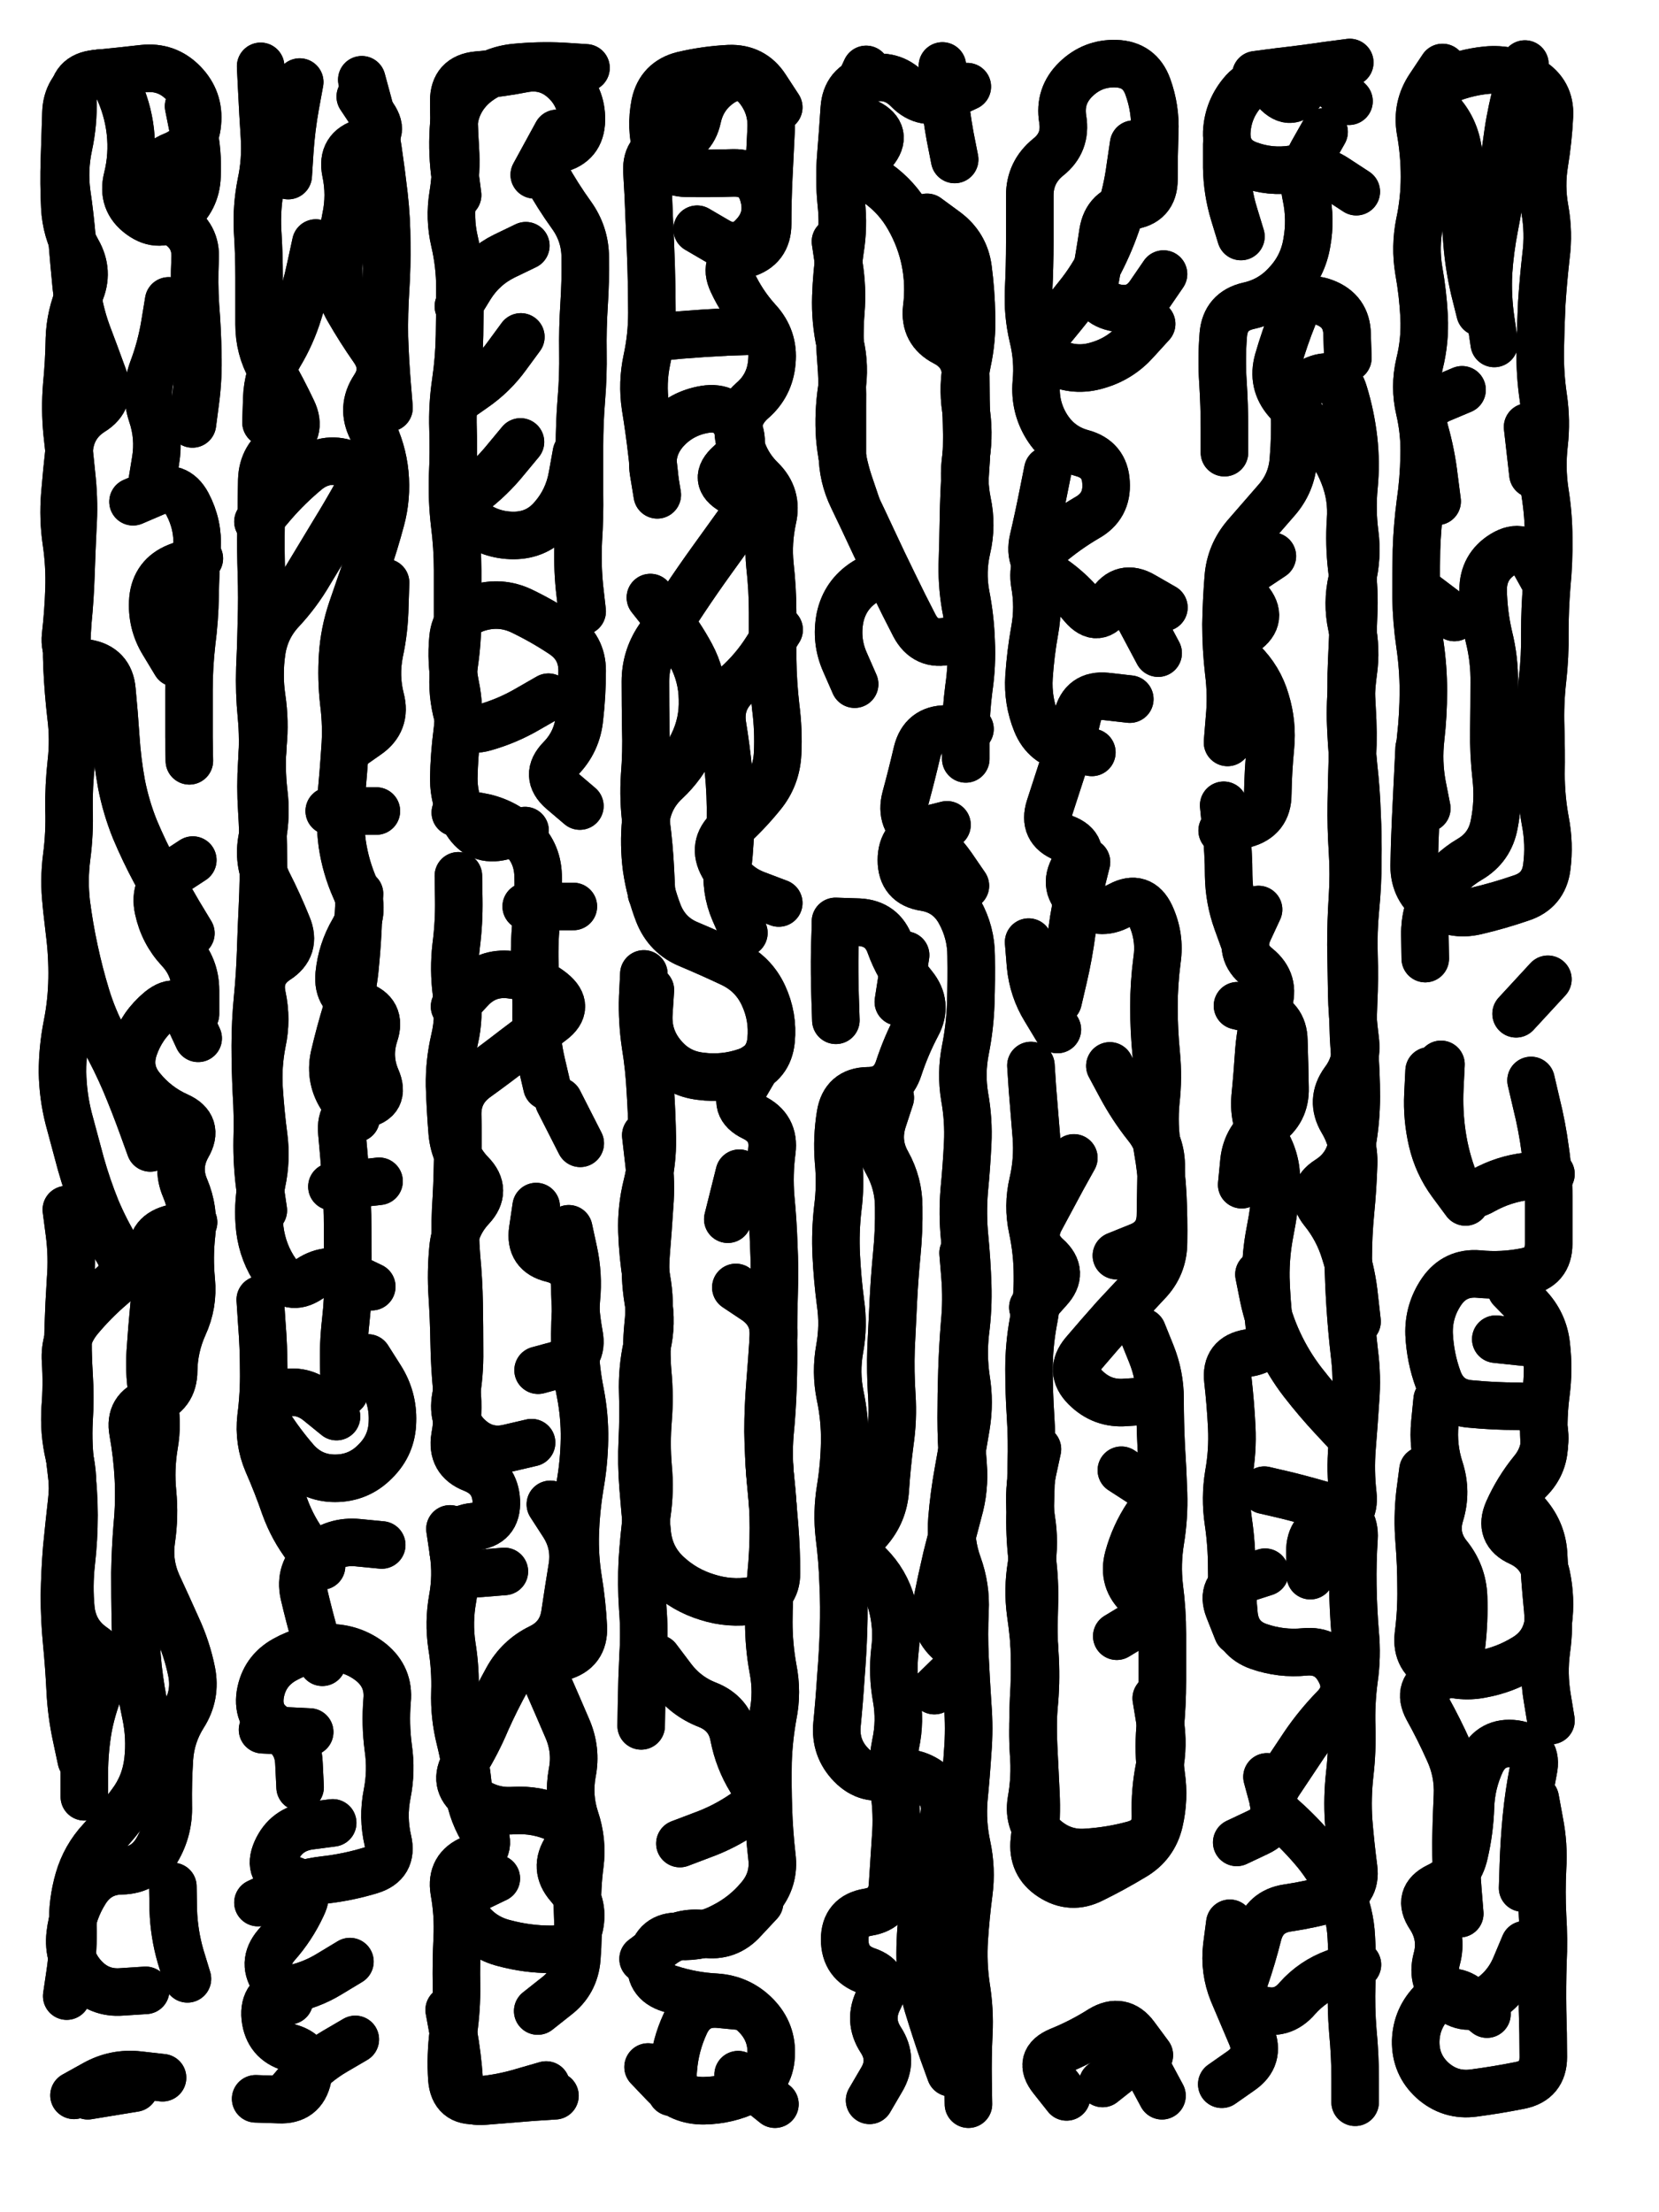
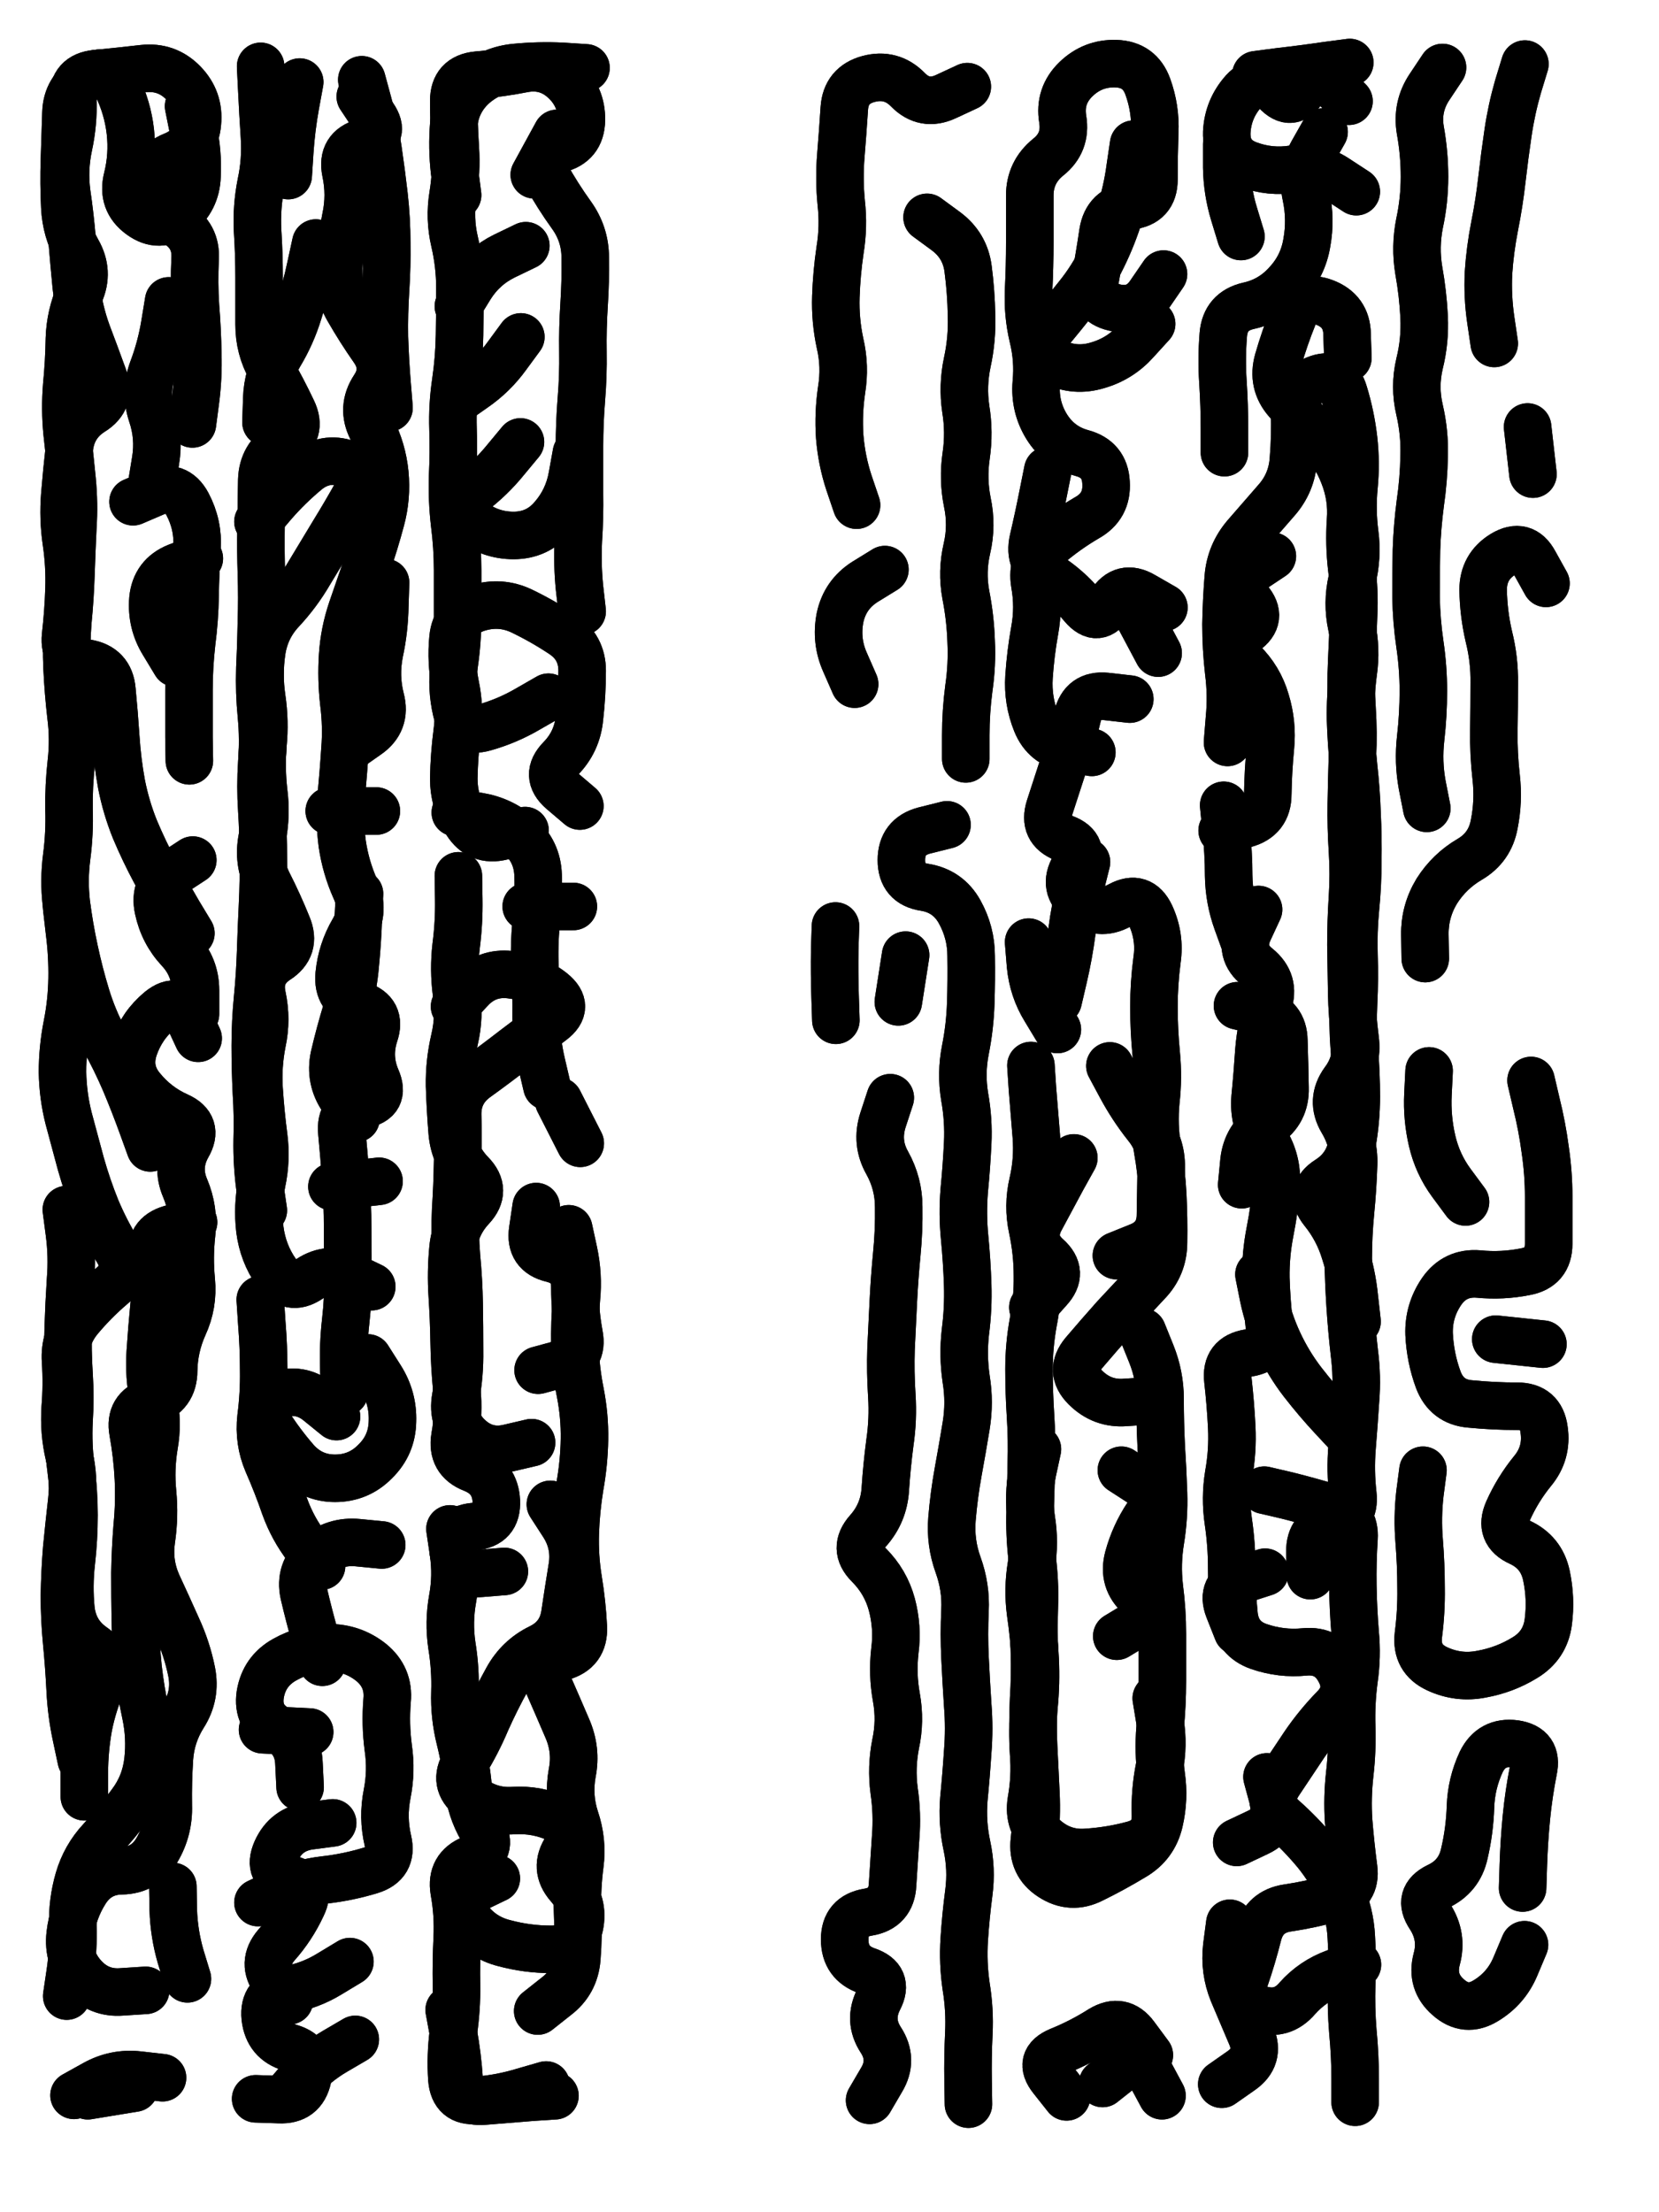
<svg xmlns="http://www.w3.org/2000/svg" viewBox="0 0 4329 5772">
  <title>Infinite Scribble #527</title>
  <defs>
    <filter id="piece_527_3_4_filter" x="-100" y="-100" width="4529" height="5972" filterUnits="userSpaceOnUse">
      <feTurbulence result="lineShape_distorted_turbulence" type="turbulence" baseFrequency="40322e-6" numOctaves="3" />
      <feGaussianBlur in="lineShape_distorted_turbulence" result="lineShape_distorted_turbulence_smoothed" stdDeviation="22320e-3" />
      <feDisplacementMap in="SourceGraphic" in2="lineShape_distorted_turbulence_smoothed" result="lineShape_distorted_results_shifted" scale="19840e-2" xChannelSelector="R" yChannelSelector="G" />
      <feOffset in="lineShape_distorted_results_shifted" result="lineShape_distorted" dx="-4960e-2" dy="-4960e-2" />
      <feGaussianBlur in="lineShape_distorted" result="lineShape_1" stdDeviation="6200e-3" />
      <feColorMatrix in="lineShape_1" result="lineShape" type="matrix" values="1 0 0 0 0  0 1 0 0 0  0 0 1 0 0  0 0 0 7440e-3 -3720e-3" />
      <feGaussianBlur in="lineShape" result="shrank_blurred" stdDeviation="10000e-3" />
      <feColorMatrix in="shrank_blurred" result="shrank" type="matrix" values="1 0 0 0 0 0 1 0 0 0 0 0 1 0 0 0 0 0 7306e-3 -4019e-3" />
      <feColorMatrix in="lineShape" result="border_filled" type="matrix" values="0.6 0 0 0 -0.3  0 0.6 0 0 -0.3  0 0 0.6 0 -0.3  0 0 0 1 0" />
      <feComposite in="border_filled" in2="shrank" result="border" operator="out" />
      <feMorphology in="lineShape" result="linestyle0_erode" operator="erode" radius="0" />
      <feColorMatrix in="linestyle0_erode" result="linestyle0" type="matrix" values="0.8 0 0 0 -0.1  0 0.8 0 0 -0.1  0 0 0.8 0 -0.1  0 0 0 1 0" />
      <feMorphology in="lineShape" result="linestylea_erode" operator="erode" radius="12400e-3" />
      <feColorMatrix in="linestylea_erode" result="linestylea" type="matrix" values="0.95 0 0 0 0  0 0.95 0 0 0  0 0 0.95 0 0  0 0 0 1 0" />
      <feMorphology in="lineShape" result="linestyleb_erode" operator="erode" radius="24800e-3" />
      <feColorMatrix in="linestyleb_erode" result="linestyleb" type="matrix" values="1.1 0 0 0 0.05  0 1.1 0 0 0.05  0 0 1.1 0 0.05  0 0 0 1 0" />
      <feMorphology in="lineShape" result="linestylec_erode" operator="erode" radius="37200e-3" />
      <feColorMatrix in="linestylec_erode" result="linestylec" type="matrix" values="1.2 0 0 0 0.08  0 1.2 0 0 0.08  0 0 1.2 0 0.08  0 0 0 1 0" />
      <feMorphology in="lineShape" result="linestyled_erode" operator="erode" radius="49600e-3" />
      <feColorMatrix in="linestyled_erode" result="linestyled" type="matrix" values="1.3 0 0 0 0.12  0 1.3 0 0 0.12  0 0 1.3 0 0.12  0 0 0 1 0" />
      <feMerge result="combined_linestyle">
        <feMergeNode in="lineShape" />
        <feMergeNode in="linestyle0" />
        <feMergeNode in="linestylea" />
        <feMergeNode in="linestyleb" />
        <feMergeNode in="linestylec" />
        <feMergeNode in="linestyled" />
      </feMerge>
      <feGaussianBlur in="combined_linestyle" result="shapes_linestyle_blurred" stdDeviation="12400e-3" />
      <feMerge result="shapes_linestyle">
        <feMergeNode in="linestyle0" />
        <feMergeNode in="shapes_linestyle_blurred" />
      </feMerge>
      <feComposite in="shapes_linestyle" in2="shrank" result="shapes_linestyle_cropped" operator="in" />
      <feComposite in="border" in2="shapes_linestyle_cropped" result="shapes" operator="over" />
      <feTurbulence result="shapes_finished_turbulence" type="turbulence" baseFrequency="201612e-6" numOctaves="3" />
      <feGaussianBlur in="shapes_finished_turbulence" result="shapes_finished_turbulence_smoothed" stdDeviation="0" />
      <feDisplacementMap in="shapes" in2="shapes_finished_turbulence_smoothed" result="shapes_finished_results_shifted" scale="3720e-2" xChannelSelector="R" yChannelSelector="G" />
      <feOffset in="shapes_finished_results_shifted" result="shapes_finished" dx="-930e-2" dy="-930e-2" />
    </filter>
    <filter id="piece_527_3_4_shadow" x="-100" y="-100" width="4529" height="5972" filterUnits="userSpaceOnUse">
      <feColorMatrix in="SourceGraphic" result="result_blackened" type="matrix" values="0 0 0 0 0  0 0 0 0 0  0 0 0 0 0  0 0 0 0.8 0" />
      <feGaussianBlur in="result_blackened" result="result_blurred" stdDeviation="37200e-3" />
      <feComposite in="SourceGraphic" in2="result_blurred" result="result" operator="over" />
    </filter>
    <filter id="piece_527_3_4_overall" x="-100" y="-100" width="4529" height="5972" filterUnits="userSpaceOnUse">
      <feTurbulence result="background_texture_bumps" type="fractalNoise" baseFrequency="61e-3" numOctaves="3" />
      <feDiffuseLighting in="background_texture_bumps" result="background_texture" surfaceScale="1" diffuseConstant="2" lighting-color="#aaa">
        <feDistantLight azimuth="225" elevation="20" />
      </feDiffuseLighting>
      <feColorMatrix in="background_texture" result="background_texturelightened" type="matrix" values="0.6 0 0 0 0.8  0 0.6 0 0 0.8  0 0 0.6 0 0.8  0 0 0 1 0" />
      <feColorMatrix in="SourceGraphic" result="background_darkened" type="matrix" values="2 0 0 0 -1  0 2 0 0 -1  0 0 2 0 -1  0 0 0 1 0" />
      <feMorphology in="background_darkened" result="background_glow_1_thicken" operator="dilate" radius="129600e-3" />
      <feColorMatrix in="background_glow_1_thicken" result="background_glow_1_thicken_colored" type="matrix" values="1.5 0 0 0 -0.2  0 1.5 0 0 -0.2  0 0 1.5 0 -0.2  0 0 0 0.4 0" />
      <feGaussianBlur in="background_glow_1_thicken_colored" result="background_glow_1" stdDeviation="243000e-3" />
      <feMorphology in="background_darkened" result="background_glow_2_thicken" operator="dilate" radius="24300e-3" />
      <feColorMatrix in="background_glow_2_thicken" result="background_glow_2_thicken_colored" type="matrix" values="0 0 0 0 0  0 0 0 0 0  0 0 0 0 0  0 0 0 0.5 0" />
      <feGaussianBlur in="background_glow_2_thicken_colored" result="background_glow_2" stdDeviation="48600e-3" />
      <feComposite in="background_glow_1" in2="background_glow_2" result="background_glow" operator="out" />
      <feBlend in="background_glow" in2="background_texturelightened" result="background" mode="darken" />
    </filter>
    <clipPath id="piece_527_3_4_clip">
      <rect x="0" y="0" width="4329" height="5772" />
    </clipPath>
    <g id="layer_2" filter="url(#piece_527_3_4_filter)" stroke-width="124" stroke-linecap="round" fill="none">
      <path d="M 557 2494 Q 557 2494 525 2441 Q 494 2388 464 2334 Q 435 2280 411 2223 Q 388 2166 376 2105 Q 365 2045 361 1983 Q 357 1922 351 1860 Q 346 1799 285 1789 Q 224 1780 230 1718 Q 237 1657 239 1595 Q 241 1534 232 1473 Q 223 1412 228 1350 Q 233 1289 240 1227 Q 247 1166 299 1133 Q 351 1101 329 1043 Q 308 985 286 927 Q 265 869 258 807 Q 252 746 247 684 Q 242 623 233 562 Q 225 501 238 440 Q 251 380 249 318 Q 248 257 309 251 Q 371 245 432 238 Q 494 231 537 275 Q 580 319 574 380 Q 569 442 511 465 Q 454 488 460 549 Q 466 611 519 642 Q 572 674 568 735 Q 565 797 569 858 Q 574 920 575 981 Q 577 1043 569 1104 L 561 1165 M 271 4651 Q 271 4651 258 4590 Q 245 4530 242 4468 Q 239 4407 233 4345 Q 227 4284 227 4222 Q 228 4161 233 4099 Q 239 4038 246 3976 Q 253 3915 239 3855 Q 225 3795 229 3733 Q 234 3672 230 3610 Q 226 3549 265 3501 Q 304 3454 351 3414 Q 398 3375 366 3322 Q 334 3270 310 3213 Q 287 3156 270 3096 Q 254 3037 238 2977 Q 223 2918 222 2856 Q 222 2795 234 2734 Q 246 2674 247 2612 Q 248 2551 240 2489 L 233 2428 M 233 5267 Q 233 5267 242 5206 Q 251 5145 249 5083 Q 247 5022 264 4963 Q 281 4904 323 4859 Q 365 4814 401 4764 Q 438 4715 445 4653 Q 452 4592 439 4531 Q 426 4471 419 4409 Q 413 4348 412 4286 Q 411 4225 411 4163 Q 412 4102 417 4040 Q 423 3979 420 3917 Q 417 3856 406 3795 Q 395 3735 453 3716 Q 512 3697 512 3635 Q 513 3574 538 3518 Q 564 3462 558 3400 Q 552 3339 559 3277 Q 566 3216 542 3159 Q 518 3103 548 3049 Q 579 2996 523 2971 Q 467 2946 428 2898 Q 389 2851 409 2792 Q 429 2734 476 2695 Q 524 2656 550 2712 L 576 2768 M 548 5222 Q 548 5222 530 5163 Q 513 5104 511 5042 L 510 4981 M 410 5507 L 288 5527 M 406 1368 Q 406 1368 462 1344 Q 519 1320 548 1374 Q 577 1429 573 1490 Q 569 1552 568 1613 Q 567 1675 559 1736 Q 552 1798 552 1859 Q 552 1921 552 1982 L 553 2044" stroke="hsl(97,100%,52%)" />
      <path d="M 1029 3416 Q 1029 3416 973 3389 Q 918 3362 866 3396 Q 815 3430 780 3379 Q 745 3329 737 3267 Q 730 3206 742 3145 Q 755 3085 747 3024 Q 739 2963 735 2901 Q 731 2840 743 2779 Q 756 2719 743 2658 Q 730 2598 781 2564 Q 833 2531 809 2474 Q 786 2417 758 2362 Q 731 2307 743 2246 Q 755 2186 747 2125 Q 740 2064 745 2002 Q 751 1941 742 1880 Q 733 1819 742 1758 Q 751 1697 793 1652 Q 835 1607 866 1554 Q 898 1501 930 1448 Q 962 1396 992 1342 Q 1023 1289 965 1269 Q 907 1249 859 1288 Q 812 1327 772 1373 L 732 1420 M 937 3755 Q 937 3755 889 3716 Q 841 3678 783 3699 Q 725 3720 758 3772 Q 791 3824 831 3870 Q 872 3916 933 3916 Q 995 3916 1038 3872 Q 1082 3829 1083 3767 Q 1085 3706 1052 3654 L 1019 3602 M 883 693 Q 883 693 870 753 Q 857 814 838 873 Q 820 932 788 985 Q 757 1038 755 1099 L 753 1161 M 986 5380 Q 986 5380 933 5411 Q 880 5442 840 5488 L 800 5535 M 867 4578 L 744 4572 M 1041 2175 L 918 2175 M 988 2977 Q 988 2977 953 2926 Q 918 2875 931 2815 Q 945 2755 963 2696 Q 981 2637 986 2575 Q 992 2514 994 2452 L 997 2391 M 925 3155 L 1048 3141 M 927 4815 Q 927 4815 866 4823 Q 805 4832 780 4888 Q 755 4945 814 4961 Q 874 4977 847 5032 Q 821 5088 780 5134 Q 740 5181 777 5230 L 814 5279 M 1065 1579 Q 1065 1579 1063 1640 Q 1062 1702 1049 1762 Q 1037 1823 1052 1882 Q 1068 1942 1017 1977 L 967 2012 M 1003 267 Q 1003 267 1019 326 Q 1036 386 1045 447 Q 1054 508 1061 569 Q 1068 631 1068 692 Q 1069 754 1065 815 Q 1061 877 1062 938 Q 1064 1000 1069 1061 L 1074 1123 M 841 273 Q 841 273 830 333 Q 819 394 815 455 L 811 517 M 900 4396 Q 900 4396 883 4337 Q 866 4278 852 4218 Q 839 4158 885 4118 Q 932 4078 993 4084 L 1055 4090" stroke="hsl(174,100%,46%)" />
      <path d="M 1446 3823 Q 1446 3823 1386 3837 Q 1326 3851 1281 3808 Q 1237 3766 1248 3705 Q 1259 3645 1258 3583 Q 1258 3522 1257 3460 Q 1256 3399 1250 3337 Q 1245 3276 1248 3214 Q 1252 3153 1253 3091 Q 1255 3030 1253 2968 Q 1252 2907 1302 2871 Q 1352 2835 1401 2797 Q 1450 2760 1499 2723 Q 1548 2686 1500 2647 Q 1452 2609 1390 2602 Q 1329 2595 1287 2640 L 1245 2685 M 1417 1212 Q 1417 1212 1378 1259 Q 1339 1307 1290 1344 Q 1241 1381 1289 1418 Q 1338 1456 1399 1456 Q 1461 1456 1501 1409 Q 1541 1363 1552 1302 L 1563 1241 M 1375 4159 Q 1375 4159 1313 4164 Q 1252 4170 1242 4109 L 1233 4048 M 1354 4960 Q 1354 4960 1298 4987 Q 1243 5014 1279 5064 Q 1315 5114 1375 5129 Q 1435 5145 1496 5145 Q 1558 5146 1571 5085 Q 1584 5025 1543 4979 Q 1503 4933 1537 4882 Q 1572 4831 1516 4805 Q 1460 4779 1398 4783 Q 1337 4787 1288 4749 Q 1240 4711 1272 4658 Q 1304 4606 1328 4549 Q 1353 4493 1383 4439 Q 1413 4385 1468 4358 Q 1524 4331 1533 4270 Q 1542 4209 1552 4148 Q 1562 4087 1528 4035 L 1495 3984 M 1418 938 Q 1418 938 1382 987 Q 1346 1037 1295 1072 L 1245 1107 M 1458 3207 Q 1458 3207 1449 3268 Q 1440 3329 1500 3343 Q 1560 3358 1559 3419 Q 1559 3481 1570 3541 Q 1582 3602 1522 3618 L 1463 3634 M 1253 568 Q 1253 568 1245 506 Q 1238 445 1243 383 Q 1249 322 1295 281 Q 1342 241 1403 235 Q 1465 229 1526 232 L 1588 236 M 1429 2226 Q 1429 2226 1369 2241 Q 1309 2256 1276 2204 Q 1243 2152 1243 2090 Q 1244 2029 1252 1968 Q 1260 1907 1247 1846 Q 1235 1786 1241 1724 Q 1247 1663 1306 1645 Q 1365 1627 1420 1653 Q 1476 1680 1527 1714 Q 1578 1748 1578 1809 Q 1578 1871 1571 1932 Q 1565 1994 1522 2038 Q 1479 2082 1525 2122 L 1572 2162 M 1555 2424 L 1432 2424 M 1431 700 Q 1431 700 1375 727 Q 1320 754 1287 806 L 1255 858 M 1517 2932 L 1573 3042 M 1507 5527 Q 1507 5527 1445 5531 Q 1384 5536 1322 5541 Q 1261 5547 1257 5485 Q 1253 5424 1242 5363 L 1231 5303 M 1453 515 L 1512 407" stroke="hsl(219,100%,55%)" />
-       <path d="M 1767 1303 Q 1767 1303 1760 1241 Q 1753 1180 1743 1119 Q 1734 1058 1747 997 Q 1760 937 1760 875 Q 1760 814 1758 752 Q 1756 691 1753 629 Q 1751 568 1747 506 Q 1744 445 1805 436 Q 1866 427 1879 366 Q 1892 306 1944 273 Q 1997 241 2036 288 Q 2075 336 2071 397 Q 2068 459 2065 520 Q 2062 582 2062 643 Q 2062 705 2003 722 Q 1944 739 1970 795 Q 1996 851 2037 896 Q 2079 942 2073 1003 Q 2068 1065 2021 1105 Q 1975 1146 1988 1206 Q 2001 1267 2045 1310 Q 2089 1353 2075 1413 Q 2062 1473 2068 1534 Q 2075 1596 2075 1657 Q 2075 1719 2075 1780 Q 2076 1842 2083 1903 Q 2091 1964 2088 2025 Q 2085 2087 2046 2134 Q 2007 2182 1961 2223 Q 1916 2265 1946 2318 Q 1976 2372 2033 2393 L 2091 2415 M 1756 1618 Q 1756 1618 1794 1666 Q 1833 1714 1862 1768 Q 1891 1822 1892 1883 Q 1894 1945 1867 2000 Q 1841 2056 1796 2098 Q 1751 2140 1744 2201 Q 1738 2263 1746 2324 Q 1755 2385 1777 2442 Q 1800 2500 1857 2523 Q 1914 2547 1969 2573 Q 2025 2600 2051 2656 Q 2077 2712 2071 2773 Q 2065 2835 2006 2855 Q 1948 2875 1887 2867 Q 1826 2860 1787 2812 Q 1748 2765 1752 2703 L 1756 2642 M 1985 5472 L 2081 5549 M 1979 3418 Q 1979 3418 2030 3452 Q 2081 3487 2077 3548 Q 2073 3610 2068 3671 Q 2063 3733 2063 3794 Q 2064 3856 2069 3917 Q 2075 3979 2080 4040 Q 2085 4102 2085 4163 Q 2085 4225 2024 4235 Q 1963 4245 1904 4226 Q 1845 4208 1800 4166 Q 1755 4124 1748 4062 Q 1742 4001 1737 3939 Q 1732 3878 1735 3816 Q 1738 3755 1736 3693 Q 1734 3632 1747 3572 Q 1761 3512 1750 3451 Q 1740 3390 1745 3328 Q 1750 3267 1754 3205 Q 1759 3144 1751 3082 L 1744 3021 M 1996 5294 Q 1996 5294 1934 5288 Q 1873 5283 1847 5339 Q 1821 5395 1816 5456 L 1811 5518 M 1988 3120 L 1958 3240 M 1833 4869 Q 1833 4869 1891 4847 Q 1949 4826 2000 4791 Q 2051 4756 2018 4703 Q 1986 4651 1974 4590 Q 1963 4530 1905 4507 Q 1848 4485 1811 4435 L 1774 4386 M 2041 5023 Q 2041 5023 1999 5068 Q 1958 5114 1897 5105 Q 1836 5096 1786 5133 L 1737 5170" stroke="hsl(255,100%,58%)" />
      <path d="M 2530 2211 Q 2530 2211 2470 2226 Q 2411 2242 2411 2303 Q 2411 2365 2472 2374 Q 2533 2384 2563 2438 Q 2593 2492 2593 2553 Q 2594 2615 2592 2676 Q 2590 2738 2578 2798 Q 2566 2859 2576 2920 Q 2587 2981 2584 3042 Q 2581 3104 2575 3165 Q 2570 3227 2576 3288 Q 2582 3350 2584 3411 Q 2586 3473 2578 3534 Q 2571 3596 2580 3657 Q 2590 3718 2580 3779 Q 2570 3840 2559 3900 Q 2548 3961 2543 4022 Q 2538 4084 2559 4142 Q 2580 4200 2577 4261 Q 2574 4323 2577 4384 Q 2580 4446 2584 4507 Q 2589 4569 2584 4630 Q 2580 4692 2574 4753 Q 2569 4815 2582 4875 Q 2595 4936 2587 4997 Q 2579 5058 2575 5119 Q 2571 5181 2580 5242 Q 2590 5303 2587 5364 Q 2584 5426 2585 5487 L 2586 5549 M 2382 2923 Q 2382 2923 2363 2981 Q 2344 3040 2374 3093 Q 2404 3147 2404 3208 Q 2405 3270 2399 3331 Q 2393 3393 2390 3454 Q 2387 3516 2384 3577 Q 2382 3639 2386 3700 Q 2390 3762 2381 3823 Q 2373 3884 2369 3945 Q 2365 4007 2324 4053 Q 2283 4099 2326 4142 Q 2370 4186 2386 4245 Q 2402 4305 2394 4366 Q 2387 4428 2398 4488 Q 2409 4549 2396 4609 Q 2384 4670 2392 4731 Q 2401 4792 2396 4853 Q 2392 4915 2388 4976 Q 2385 5038 2324 5048 Q 2263 5058 2263 5119 Q 2263 5181 2321 5201 Q 2380 5221 2352 5275 Q 2324 5330 2357 5381 Q 2391 5433 2359 5486 L 2328 5539 M 2478 626 Q 2478 626 2527 662 Q 2577 699 2585 760 Q 2593 821 2594 882 Q 2596 944 2583 1004 Q 2570 1065 2579 1126 Q 2589 1187 2580 1248 Q 2571 1309 2583 1369 Q 2596 1430 2582 1490 Q 2568 1550 2579 1610 Q 2591 1671 2593 1732 Q 2596 1794 2587 1855 Q 2579 1916 2579 1977 L 2579 2039 M 2294 1377 Q 2294 1377 2274 1318 Q 2255 1260 2250 1198 Q 2246 1137 2255 1076 Q 2265 1015 2251 955 Q 2238 895 2240 833 Q 2242 772 2251 711 Q 2261 650 2254 588 Q 2248 527 2253 465 Q 2258 404 2262 342 Q 2266 281 2325 265 Q 2385 249 2428 293 Q 2471 337 2527 311 L 2583 285 M 2240 2721 Q 2240 2721 2238 2659 Q 2236 2598 2237 2536 L 2239 2475 M 2403 2673 L 2422 2551 M 2289 1844 Q 2289 1844 2264 1787 Q 2239 1731 2251 1670 Q 2264 1610 2316 1577 L 2368 1545" stroke="hsl(292,100%,56%)" />
      <path d="M 3007 1883 Q 3007 1883 2945 1876 Q 2884 1870 2870 1930 Q 2856 1990 2836 2048 Q 2817 2107 2798 2165 Q 2779 2224 2836 2246 Q 2894 2268 2862 2321 Q 2831 2374 2879 2412 Q 2927 2451 2981 2421 Q 3035 2392 3061 2447 Q 3087 2503 3078 2564 Q 3070 2625 3070 2686 Q 3070 2748 3076 2809 Q 3082 2871 3075 2932 Q 3069 2994 3079 3055 Q 3090 3116 3093 3177 Q 3096 3239 3095 3300 Q 3095 3362 3052 3406 Q 3010 3451 2968 3496 Q 2927 3542 2887 3589 Q 2848 3636 2891 3679 Q 2935 3723 2996 3718 L 3058 3714 M 3017 435 Q 3017 435 3008 496 Q 3000 557 2981 615 Q 2963 674 2936 729 Q 2909 785 2870 833 Q 2832 881 2793 928 Q 2754 976 2809 1003 Q 2864 1030 2923 1012 Q 2982 995 3023 949 L 3064 904 M 2861 3080 Q 2861 3080 2831 3134 Q 2802 3188 2773 3242 Q 2745 3297 2791 3338 Q 2837 3379 2795 3424 L 2754 3470 M 3076 4490 Q 3076 4490 3086 4551 Q 3096 4612 3084 4672 Q 3072 4733 3074 4794 Q 3076 4856 3016 4872 Q 2957 4888 2895 4892 Q 2834 4897 2787 4857 Q 2740 4818 2750 4757 Q 2761 4696 2756 4634 Q 2752 4573 2757 4511 Q 2763 4450 2760 4388 Q 2757 4327 2748 4266 Q 2740 4205 2750 4144 Q 2760 4083 2750 4022 Q 2741 3961 2753 3900 L 2766 3840 M 2818 2745 Q 2818 2745 2786 2692 Q 2754 2640 2748 2578 L 2743 2517 M 3058 5421 Q 3058 5421 3021 5371 Q 2985 5322 2932 5354 Q 2880 5387 2823 5410 Q 2766 5434 2804 5482 L 2842 5530 M 2793 1286 Q 2793 1286 2781 1346 Q 2769 1407 2755 1467 Q 2741 1527 2793 1560 Q 2845 1593 2884 1640 Q 2924 1687 2956 1634 Q 2989 1582 3042 1613 L 3096 1644 M 2973 4328 Q 2973 4328 3026 4296 Q 3079 4265 3033 4224 Q 2987 4183 3003 4123 Q 3019 4064 3053 4013 Q 3088 3962 3036 3928 L 2985 3895" stroke="hsl(0,100%,50%)" />
      <path d="M 3336 254 Q 3336 254 3397 246 Q 3459 239 3520 230 L 3581 222 M 3297 676 Q 3297 676 3279 617 Q 3261 558 3260 496 L 3260 435 M 3254 1240 Q 3254 1240 3254 1178 Q 3254 1117 3250 1055 Q 3246 994 3251 932 Q 3256 871 3316 857 Q 3376 844 3417 798 Q 3459 753 3469 692 Q 3480 631 3467 570 Q 3454 510 3484 456 L 3514 403 M 3358 3947 Q 3358 3947 3418 3961 Q 3478 3976 3537 3994 Q 3596 4012 3592 4073 Q 3588 4135 3589 4196 Q 3590 4258 3595 4319 Q 3601 4381 3592 4442 Q 3584 4503 3586 4564 Q 3588 4626 3581 4687 Q 3574 4749 3578 4810 Q 3583 4872 3591 4933 Q 3599 4994 3539 5011 Q 3480 5028 3419 5037 Q 3358 5046 3342 5105 Q 3327 5165 3307 5223 Q 3287 5282 3345 5301 Q 3404 5320 3444 5273 Q 3485 5227 3543 5206 L 3601 5185 M 3344 3384 Q 3344 3384 3356 3444 Q 3369 3505 3395 3561 Q 3421 3617 3458 3665 Q 3496 3714 3538 3759 L 3580 3804 M 3262 1996 Q 3262 1996 3267 1934 Q 3273 1873 3265 1811 Q 3258 1750 3258 1688 Q 3259 1627 3264 1565 Q 3269 1504 3309 1457 Q 3349 1411 3389 1365 Q 3430 1319 3434 1257 Q 3439 1196 3437 1134 Q 3435 1073 3492 1049 Q 3549 1026 3566 1085 Q 3584 1144 3591 1205 Q 3598 1267 3592 1328 Q 3586 1390 3594 1451 Q 3602 1512 3587 1572 Q 3573 1632 3586 1692 Q 3599 1753 3590 1814 Q 3582 1875 3583 1936 Q 3585 1998 3591 2059 Q 3598 2121 3600 2182 Q 3603 2244 3602 2305 Q 3602 2367 3596 2428 Q 3590 2490 3592 2551 Q 3594 2613 3591 2674 Q 3588 2736 3593 2797 Q 3598 2859 3598 2920 Q 3598 2982 3587 3043 Q 3577 3104 3525 3137 Q 3473 3170 3511 3218 Q 3550 3266 3568 3325 Q 3587 3384 3593 3445 L 3600 3507 M 3308 2522 Q 3308 2522 3287 2464 Q 3266 2406 3265 2344 Q 3265 2283 3258 2221 L 3252 2160 M 3365 4695 Q 3365 4695 3381 4754 Q 3397 4814 3341 4840 L 3286 4866 M 3288 2683 Q 3288 2683 3348 2698 Q 3408 2713 3409 2774 Q 3411 2836 3412 2897 Q 3414 2959 3363 2993 Q 3312 3027 3305 3088 L 3299 3150 M 3288 4315 Q 3288 4315 3265 4257 Q 3243 4200 3301 4180 L 3360 4161" stroke="hsl(24,100%,50%)" />
      <path d="M 4032 4985 Q 4032 4985 4034 4923 Q 4036 4862 4042 4800 Q 4048 4739 4060 4678 Q 4073 4618 4012 4609 Q 3951 4601 3924 4656 Q 3898 4712 3896 4773 Q 3894 4835 3880 4895 Q 3867 4955 3811 4981 Q 3756 5008 3790 5059 Q 3824 5111 3808 5170 Q 3792 5230 3838 5270 Q 3884 5311 3936 5279 Q 3989 5247 4013 5190 L 4037 5133 M 3958 955 Q 3958 955 3949 894 Q 3940 833 3943 771 Q 3947 710 3959 649 Q 3971 589 3978 527 Q 3985 466 3994 405 Q 4003 344 4020 285 L 4038 226 M 3962 3553 L 4085 3566 M 4054 2878 Q 4054 2878 4068 2938 Q 4083 2998 4091 3059 Q 4100 3120 4100 3181 Q 4100 3243 4100 3304 Q 4100 3366 4039 3377 Q 3979 3389 3917 3383 Q 3856 3378 3821 3428 Q 3786 3479 3788 3540 Q 3791 3602 3812 3659 Q 3834 3717 3895 3722 Q 3957 3728 4018 3728 Q 4080 3728 4088 3789 Q 4097 3850 4058 3897 Q 4019 3945 3994 4001 Q 3969 4058 4025 4083 Q 4081 4109 4094 4169 Q 4107 4230 4099 4291 Q 4091 4352 4038 4384 Q 3986 4416 3925 4427 Q 3865 4439 3809 4413 Q 3753 4387 3760 4325 Q 3768 4264 3767 4202 Q 3767 4141 3762 4079 Q 3757 4018 3764 3956 L 3772 3895 M 3782 2168 Q 3782 2168 3770 2107 Q 3759 2047 3766 1985 Q 3773 1924 3773 1862 Q 3773 1801 3764 1740 Q 3755 1679 3754 1617 Q 3754 1556 3755 1494 Q 3757 1433 3765 1372 Q 3774 1311 3775 1249 Q 3777 1188 3763 1128 Q 3749 1068 3763 1008 Q 3778 948 3775 886 Q 3772 825 3761 764 Q 3751 703 3763 642 Q 3776 582 3776 520 Q 3776 459 3765 398 Q 3755 337 3789 286 L 3823 235 M 4059 1296 L 4045 1173 M 3788 2853 Q 3788 2853 3785 2914 Q 3782 2976 3796 3036 Q 3810 3096 3846 3145 L 3883 3195 M 3778 2560 Q 3778 2560 3777 2498 Q 3776 2437 3808 2384 Q 3841 2332 3894 2301 Q 3947 2270 3958 2209 Q 3970 2149 3963 2087 Q 3956 2026 3957 1964 Q 3958 1903 3958 1841 Q 3959 1780 3944 1720 Q 3930 1660 3929 1598 Q 3929 1537 3981 1505 Q 4034 1473 4063 1527 L 4093 1581" stroke="hsl(48,100%,48%)" />
    </g>
    <g id="layer_1" filter="url(#piece_527_3_4_filter)" stroke-width="124" stroke-linecap="round" fill="none">
      <path d="M 451 3054 Q 451 3054 430 2996 Q 409 2938 385 2881 Q 361 2825 331 2771 Q 302 2717 284 2658 Q 266 2599 253 2538 Q 240 2478 232 2416 Q 225 2355 233 2294 Q 241 2233 239 2171 Q 238 2110 245 2048 Q 252 1987 244 1926 Q 237 1865 234 1803 Q 231 1742 236 1680 Q 242 1619 244 1557 Q 246 1496 249 1434 Q 253 1373 247 1311 Q 241 1250 234 1188 Q 228 1127 233 1065 Q 239 1004 240 942 Q 242 881 267 824 Q 292 768 261 714 Q 231 661 228 599 Q 225 538 227 476 Q 229 415 231 353 Q 233 292 286 261 Q 339 230 365 285 Q 392 341 399 402 Q 406 464 391 524 Q 376 584 425 620 Q 475 657 523 618 Q 571 580 573 518 Q 576 457 563 396 L 551 336 M 279 4747 Q 279 4747 279 4685 Q 279 4624 290 4563 Q 302 4503 327 4446 Q 352 4390 301 4355 Q 251 4320 244 4258 Q 238 4197 245 4135 Q 252 4074 252 4012 Q 252 3951 244 3890 Q 236 3829 239 3767 Q 243 3706 239 3644 Q 235 3583 237 3521 Q 239 3460 243 3398 Q 248 3337 240 3276 L 232 3215 M 455 1321 Q 455 1321 465 1260 Q 475 1199 455 1140 Q 436 1082 457 1024 Q 479 966 489 905 L 499 844 M 439 5252 Q 439 5252 377 5256 Q 316 5261 275 5214 Q 235 5168 242 5106 Q 249 5045 282 4993 Q 315 4941 376 4940 Q 438 4939 469 4885 Q 500 4832 498 4770 Q 497 4709 501 4647 Q 505 4586 538 4534 Q 571 4482 559 4421 Q 547 4361 521 4305 Q 496 4249 470 4193 Q 445 4137 454 4076 Q 463 4015 457 3953 Q 451 3892 461 3831 Q 472 3770 459 3709 Q 447 3649 451 3587 Q 455 3526 461 3464 Q 468 3403 457 3342 Q 446 3282 505 3265 L 564 3248 M 562 2303 Q 562 2303 510 2337 Q 459 2371 472 2431 Q 485 2492 527 2537 Q 569 2582 569 2643 L 569 2705 M 252 5526 Q 252 5526 306 5496 Q 360 5466 421 5473 L 483 5480 M 517 1789 Q 517 1789 485 1736 Q 453 1684 458 1622 Q 464 1561 521 1538 L 579 1516" stroke="hsl(177,100%,54%)" />
      <path d="M 746 3217 Q 746 3217 737 3156 Q 729 3095 730 3033 Q 732 2972 728 2910 Q 725 2849 725 2787 Q 725 2726 731 2664 Q 737 2603 739 2541 Q 741 2480 744 2418 Q 747 2357 746 2295 Q 746 2234 742 2172 Q 738 2111 742 2049 Q 747 1988 741 1926 Q 735 1865 737 1803 Q 740 1742 741 1680 Q 743 1619 741 1557 Q 739 1496 740 1434 Q 741 1373 742 1311 Q 744 1250 796 1218 Q 849 1186 822 1130 Q 796 1075 765 1021 Q 735 968 735 906 Q 735 845 735 783 Q 735 722 731 660 Q 728 599 740 538 Q 753 478 749 416 Q 745 355 742 293 L 739 232 M 972 5177 Q 972 5177 919 5209 Q 867 5241 806 5251 Q 745 5262 751 5323 Q 758 5385 817 5402 Q 876 5420 862 5480 Q 849 5540 787 5537 L 726 5535 M 898 4145 Q 898 4145 860 4096 Q 823 4048 802 3990 Q 782 3932 757 3875 Q 733 3819 740 3757 Q 748 3696 747 3634 Q 747 3573 742 3511 L 738 3450 M 842 4722 Q 842 4722 839 4660 Q 837 4599 783 4570 Q 729 4541 738 4480 Q 748 4419 802 4389 Q 856 4359 917 4358 Q 979 4358 1027 4396 Q 1075 4435 1069 4496 Q 1064 4558 1072 4619 Q 1081 4680 1069 4740 Q 1057 4801 1071 4861 Q 1085 4921 1026 4939 Q 967 4957 905 4964 Q 844 4971 788 4997 L 732 5023 M 958 3691 Q 958 3691 956 3629 Q 954 3568 961 3506 Q 968 3445 967 3383 Q 966 3322 966 3260 Q 966 3199 961 3137 Q 957 3076 951 3014 Q 945 2953 1005 2941 Q 1066 2930 1041 2873 Q 1017 2817 1036 2758 Q 1056 2700 997 2681 Q 938 2663 944 2601 Q 950 2540 981 2487 Q 1012 2434 986 2378 Q 961 2322 952 2261 Q 944 2200 949 2138 Q 955 2077 959 2015 Q 964 1954 956 1892 Q 949 1831 953 1769 Q 957 1708 977 1649 Q 997 1591 1017 1533 Q 1037 1475 1053 1415 Q 1069 1356 1063 1294 Q 1057 1233 1029 1178 Q 1001 1123 1035 1071 Q 1069 1020 1033 969 Q 998 919 967 865 Q 937 812 943 750 Q 949 689 961 628 Q 974 568 961 507 Q 949 447 1008 430 Q 1068 413 1033 362 L 999 311" stroke="hsl(219,100%,61%)" />
      <path d="M 1490 1878 Q 1490 1878 1436 1909 Q 1383 1940 1323 1957 Q 1264 1974 1250 1914 Q 1236 1854 1244 1793 Q 1253 1732 1253 1670 Q 1253 1609 1253 1547 Q 1253 1486 1245 1424 Q 1238 1363 1240 1301 Q 1243 1240 1241 1178 Q 1239 1117 1248 1056 Q 1257 995 1258 933 Q 1259 872 1259 810 Q 1259 749 1245 689 Q 1231 629 1241 568 Q 1251 507 1247 445 Q 1243 384 1243 322 Q 1243 261 1304 255 Q 1366 250 1426 238 Q 1487 227 1532 269 Q 1577 311 1576 372 Q 1575 434 1515 448 Q 1455 462 1484 516 Q 1514 570 1550 620 Q 1586 670 1586 731 Q 1587 793 1583 854 Q 1579 916 1580 977 Q 1581 1039 1576 1100 Q 1571 1162 1571 1223 Q 1571 1285 1571 1346 Q 1572 1408 1568 1469 Q 1565 1531 1571 1592 L 1578 1654 M 1484 5499 Q 1484 5499 1425 5516 Q 1366 5534 1304 5539 Q 1243 5545 1238 5483 Q 1234 5422 1242 5361 Q 1251 5300 1250 5238 Q 1249 5177 1252 5115 Q 1255 5054 1244 4993 Q 1234 4932 1291 4909 Q 1348 4886 1317 4832 Q 1286 4779 1280 4717 Q 1274 4656 1259 4596 Q 1244 4536 1246 4474 Q 1248 4413 1238 4352 Q 1229 4291 1240 4230 Q 1251 4170 1242 4109 Q 1234 4048 1295 4042 Q 1357 4037 1354 3975 Q 1351 3914 1293 3891 Q 1236 3869 1246 3808 Q 1257 3747 1251 3685 Q 1245 3624 1244 3562 Q 1243 3501 1239 3439 Q 1235 3378 1241 3316 Q 1247 3255 1289 3210 Q 1331 3165 1288 3121 Q 1245 3077 1239 3015 Q 1234 2954 1232 2892 Q 1231 2831 1245 2771 Q 1259 2711 1250 2650 Q 1242 2589 1249 2528 Q 1257 2467 1256 2405 L 1255 2344 M 1543 3265 Q 1543 3265 1556 3325 Q 1569 3386 1563 3447 Q 1558 3509 1559 3570 Q 1561 3632 1573 3692 Q 1585 3753 1584 3814 Q 1583 3876 1572 3937 Q 1562 3998 1560 4059 Q 1558 4121 1568 4182 Q 1578 4243 1581 4304 Q 1584 4366 1524 4382 Q 1465 4399 1490 4455 Q 1515 4512 1539 4568 Q 1564 4625 1552 4685 Q 1541 4746 1560 4804 Q 1580 4863 1572 4924 Q 1564 4985 1566 5046 Q 1569 5108 1564 5169 Q 1559 5231 1510 5268 L 1462 5306 M 1486 2893 Q 1486 2893 1472 2833 Q 1458 2773 1458 2711 Q 1459 2650 1455 2588 Q 1452 2527 1458 2465 Q 1465 2404 1463 2342 Q 1461 2281 1415 2240 Q 1369 2199 1308 2189 L 1247 2179" stroke="hsl(256,100%,63%)" />
-       <path d="M 1759 2390 Q 1759 2390 1756 2328 Q 1753 2267 1745 2206 Q 1737 2145 1741 2083 Q 1746 2022 1744 1960 Q 1743 1899 1743 1837 Q 1743 1776 1777 1725 Q 1812 1674 1846 1622 Q 1880 1571 1916 1521 Q 1952 1471 1988 1421 Q 2024 1371 1970 1340 Q 1917 1310 1963 1269 Q 2009 1229 1984 1173 Q 1959 1117 1898 1127 Q 1837 1137 1796 1182 Q 1755 1228 1764 1289 L 1774 1350 M 1732 4562 Q 1732 4562 1733 4500 Q 1734 4439 1737 4377 Q 1741 4316 1736 4254 Q 1732 4193 1735 4131 Q 1739 4070 1747 4009 Q 1756 3948 1750 3886 Q 1745 3825 1750 3763 Q 1755 3702 1749 3640 Q 1744 3579 1750 3517 Q 1757 3456 1746 3395 Q 1736 3334 1734 3272 Q 1732 3211 1747 3151 Q 1762 3091 1761 3029 Q 1760 2968 1756 2906 Q 1753 2845 1743 2784 Q 1734 2723 1736 2661 L 1739 2600 M 1878 657 Q 1878 657 1931 688 Q 1985 719 2026 673 Q 2068 628 2051 568 Q 2035 509 1973 510 Q 1912 512 1850 511 Q 1789 510 1772 450 Q 1756 391 1768 330 Q 1781 270 1841 255 Q 1901 241 1962 238 Q 2024 236 2057 287 L 2091 339 M 2032 2842 Q 2032 2842 2001 2895 Q 1970 2948 2025 2974 Q 2081 3001 2073 3062 Q 2065 3123 2070 3184 Q 2076 3246 2078 3307 Q 2081 3369 2079 3430 Q 2077 3492 2077 3553 Q 2078 3615 2076 3676 Q 2074 3738 2068 3799 Q 2063 3861 2070 3922 Q 2077 3984 2077 4045 Q 2077 4107 2071 4168 Q 2065 4230 2065 4291 Q 2065 4353 2076 4413 Q 2088 4474 2076 4534 Q 2065 4595 2063 4656 Q 2062 4718 2064 4779 Q 2066 4841 2073 4902 Q 2081 4963 2041 5010 Q 2002 5057 1947 5085 Q 1893 5114 1831 5111 Q 1770 5109 1759 5169 Q 1748 5230 1807 5248 Q 1866 5267 1927 5270 Q 1989 5274 2032 5318 Q 2075 5362 2071 5423 Q 2068 5485 2013 5512 Q 1958 5539 1896 5540 Q 1835 5541 1792 5496 L 1750 5452 M 2000 2493 Q 2000 2493 1975 2436 Q 1951 2380 1958 2318 Q 1965 2257 1965 2195 Q 1966 2134 1960 2072 Q 1954 2011 1944 1950 Q 1935 1889 1980 1847 Q 2026 1806 2059 1754 L 2092 1702 M 1773 939 Q 1773 939 1834 933 Q 1896 928 1957 925 L 2019 923" stroke="hsl(294,100%,61%)" />
-       <path d="M 2539 5467 Q 2539 5467 2518 5409 Q 2498 5351 2480 5292 Q 2462 5233 2460 5171 Q 2459 5110 2467 5049 Q 2475 4988 2488 4928 Q 2502 4868 2519 4809 Q 2537 4750 2489 4711 Q 2441 4673 2382 4690 Q 2323 4708 2280 4664 Q 2237 4620 2243 4558 Q 2249 4497 2253 4435 Q 2258 4374 2260 4312 Q 2262 4251 2259 4189 Q 2257 4128 2249 4066 Q 2242 4005 2252 3944 Q 2262 3883 2263 3821 Q 2264 3760 2251 3699 Q 2239 3639 2250 3578 Q 2261 3518 2252 3457 Q 2244 3396 2241 3334 Q 2238 3273 2245 3212 Q 2253 3151 2247 3089 Q 2242 3028 2252 2967 Q 2262 2906 2323 2905 Q 2385 2905 2404 2846 Q 2423 2788 2452 2733 Q 2481 2679 2442 2631 Q 2403 2584 2382 2526 Q 2362 2468 2300 2465 L 2239 2463 M 2590 1961 Q 2590 1961 2528 1961 Q 2467 1961 2452 2021 Q 2438 2081 2422 2140 Q 2406 2200 2457 2234 Q 2508 2269 2543 2319 L 2578 2370 M 2319 240 Q 2319 240 2293 296 Q 2268 352 2323 379 Q 2378 407 2339 454 Q 2300 502 2350 538 Q 2400 574 2430 627 Q 2461 681 2473 741 Q 2485 802 2477 863 Q 2470 924 2524 952 Q 2579 980 2579 1041 Q 2579 1103 2581 1164 Q 2583 1226 2578 1287 Q 2574 1349 2573 1410 Q 2572 1472 2570 1533 Q 2569 1595 2581 1655 Q 2594 1716 2534 1731 Q 2474 1746 2445 1691 Q 2417 1637 2390 1581 Q 2363 1526 2337 1470 Q 2311 1414 2284 1358 Q 2257 1303 2257 1241 Q 2257 1180 2257 1118 Q 2258 1057 2253 995 Q 2248 934 2253 872 Q 2258 811 2248 750 L 2239 689 M 2572 3328 Q 2572 3328 2577 3389 Q 2582 3451 2576 3512 Q 2571 3574 2569 3635 Q 2567 3697 2567 3758 Q 2567 3820 2572 3881 Q 2577 3943 2560 4002 Q 2544 4062 2529 4122 Q 2515 4182 2503 4242 Q 2492 4303 2538 4343 Q 2585 4384 2541 4427 L 2497 4470 M 2550 475 Q 2550 475 2538 414 Q 2527 354 2522 292 L 2518 231" stroke="hsl(0,100%,56%)" />
      <path d="M 3040 3534 Q 3040 3534 3063 3591 Q 3086 3648 3086 3709 Q 3086 3771 3089 3832 Q 3093 3894 3095 3955 Q 3097 4017 3087 4078 Q 3077 4139 3084 4200 Q 3092 4261 3092 4322 Q 3092 4384 3092 4445 Q 3092 4507 3086 4568 Q 3081 4630 3089 4691 Q 3098 4752 3084 4812 Q 3070 4872 3017 4903 Q 2964 4935 2909 4962 Q 2854 4990 2802 4956 Q 2751 4923 2758 4861 Q 2765 4800 2762 4738 Q 2759 4677 2756 4615 Q 2753 4554 2756 4492 Q 2760 4431 2758 4369 Q 2756 4308 2758 4246 Q 2760 4185 2752 4123 Q 2745 4062 2747 4000 Q 2749 3939 2750 3877 Q 2752 3816 2748 3754 Q 2744 3693 2744 3631 Q 2744 3570 2755 3509 Q 2767 3449 2766 3387 Q 2766 3326 2753 3265 Q 2740 3205 2754 3145 Q 2768 3085 2763 3023 Q 2758 2962 2753 2900 L 2749 2839 M 2894 2308 Q 2894 2308 2879 2368 Q 2864 2428 2856 2489 Q 2848 2550 2834 2610 L 2820 2670 M 2908 2022 Q 2908 2022 2847 2011 Q 2786 2001 2763 1944 Q 2740 1887 2744 1825 Q 2748 1764 2759 1703 Q 2770 1643 2759 1582 Q 2749 1521 2795 1481 Q 2842 1441 2895 1410 Q 2949 1380 2945 1318 Q 2942 1257 2882 1241 Q 2823 1225 2790 1172 Q 2758 1120 2763 1058 Q 2769 997 2754 937 Q 2740 877 2743 815 Q 2746 754 2746 692 Q 2746 631 2746 569 Q 2746 508 2794 469 Q 2842 431 2832 370 Q 2822 309 2866 266 Q 2910 223 2971 225 Q 3033 227 3054 285 Q 3075 343 3072 404 Q 3070 466 3070 527 Q 3070 589 3008 596 Q 2947 604 2937 665 Q 2928 726 2917 786 Q 2906 847 2966 861 Q 3026 876 3060 825 L 3095 774 M 3023 1654 L 3081 1763 M 2936 5495 Q 2936 5495 2984 5457 Q 3033 5419 3062 5473 L 3091 5527 M 2955 2840 Q 2955 2840 2984 2894 Q 3013 2948 3051 2996 Q 3090 3044 3089 3105 Q 3088 3167 3087 3228 Q 3087 3290 3029 3312 L 2972 3335" stroke="hsl(24,100%,56%)" />
      <path d="M 3576 993 Q 3576 993 3574 931 Q 3573 870 3515 848 Q 3458 826 3434 883 Q 3411 940 3394 999 Q 3377 1059 3417 1105 Q 3458 1152 3500 1196 Q 3543 1241 3565 1298 Q 3588 1356 3583 1417 Q 3579 1479 3586 1540 Q 3594 1602 3591 1663 Q 3589 1725 3586 1786 Q 3583 1848 3587 1909 Q 3591 1971 3588 2032 Q 3586 2094 3585 2155 Q 3584 2217 3588 2278 Q 3592 2340 3588 2401 Q 3584 2463 3584 2524 Q 3585 2586 3586 2647 Q 3587 2709 3595 2770 Q 3603 2831 3566 2880 Q 3530 2930 3561 2983 Q 3593 3036 3591 3097 Q 3589 3159 3583 3220 Q 3577 3282 3577 3343 Q 3578 3405 3582 3466 Q 3586 3528 3593 3589 Q 3601 3651 3596 3712 Q 3592 3774 3587 3835 Q 3582 3897 3589 3958 Q 3596 4020 3536 4033 Q 3476 4047 3477 4108 L 3478 4170 M 3343 2432 Q 3343 2432 3317 2488 Q 3292 2544 3340 2582 Q 3388 2621 3368 2679 Q 3349 2738 3344 2799 Q 3340 2861 3334 2922 Q 3329 2984 3361 3036 Q 3393 3089 3389 3150 Q 3385 3212 3373 3272 Q 3361 3333 3362 3394 Q 3364 3456 3371 3517 Q 3378 3579 3317 3589 Q 3256 3599 3263 3660 Q 3270 3722 3273 3783 Q 3276 3845 3265 3906 Q 3255 3967 3264 4028 Q 3273 4089 3273 4150 Q 3273 4212 3279 4273 Q 3286 4335 3344 4355 Q 3402 4375 3463 4369 Q 3525 4363 3554 4417 Q 3584 4471 3541 4515 Q 3498 4559 3463 4610 Q 3429 4661 3395 4712 Q 3362 4764 3408 4804 Q 3454 4845 3493 4892 Q 3532 4940 3557 4996 Q 3582 5052 3585 5113 Q 3589 5175 3586 5236 Q 3584 5298 3589 5359 Q 3595 5421 3595 5482 L 3595 5544 M 3247 5497 Q 3247 5497 3297 5462 Q 3348 5427 3324 5370 Q 3300 5314 3276 5257 Q 3253 5200 3260 5138 L 3268 5077 M 3579 323 Q 3579 323 3535 279 Q 3492 236 3461 289 Q 3430 342 3388 297 Q 3346 252 3304 297 Q 3263 343 3260 404 Q 3258 466 3315 488 Q 3373 510 3434 500 Q 3495 491 3546 525 L 3598 559 M 3379 1510 Q 3379 1510 3328 1544 Q 3277 1579 3317 1625 Q 3357 1672 3307 1707 Q 3257 1743 3301 1786 Q 3345 1829 3362 1888 Q 3380 1947 3374 2008 Q 3368 2070 3367 2131 Q 3367 2193 3307 2209 L 3248 2226" stroke="hsl(48,100%,53%)" />
-       <path d="M 3819 2836 Q 3819 2836 3816 2897 Q 3813 2959 3822 3020 Q 3831 3081 3853 3138 Q 3876 3196 3929 3165 Q 3983 3135 4044 3128 L 4106 3122 M 3921 874 Q 3921 874 3906 814 Q 3892 754 3887 692 Q 3882 631 3878 569 Q 3874 508 3863 447 Q 3853 386 3809 343 Q 3765 300 3821 274 Q 3877 248 3938 242 Q 4000 236 4052 268 Q 4105 300 4102 361 Q 4099 423 4089 484 Q 4079 545 4090 605 Q 4101 666 4093 727 Q 4086 789 4082 850 Q 4079 912 4078 973 Q 4077 1035 4086 1096 Q 4095 1157 4088 1218 Q 4081 1280 4090 1341 Q 4100 1402 4100 1463 Q 4101 1525 4095 1586 Q 4090 1648 4090 1709 Q 4091 1771 4084 1832 Q 4077 1894 4079 1955 Q 4081 2017 4080 2078 Q 4080 2140 4091 2200 Q 4103 2261 4095 2322 Q 4087 2383 4028 2402 Q 3970 2422 3910 2436 Q 3850 2450 3799 2415 Q 3749 2380 3749 2318 Q 3750 2257 3753 2195 Q 3756 2134 3759 2072 L 3762 2011 M 3809 1367 Q 3809 1367 3801 1305 Q 3794 1244 3777 1184 Q 3761 1125 3817 1100 L 3874 1076 M 4015 2704 L 4098 2614 M 4065 4752 Q 4065 4752 4076 4812 Q 4088 4873 4084 4934 Q 4081 4996 4084 5057 Q 4088 5119 4085 5180 Q 4083 5242 4084 5303 Q 4086 5365 4086 5426 Q 4086 5488 4025 5500 Q 3965 5512 3904 5520 Q 3843 5528 3797 5487 Q 3752 5446 3753 5384 Q 3755 5323 3799 5280 Q 3843 5237 3891 5275 L 3939 5314 M 4002 3422 Q 4002 3422 4045 3466 Q 4088 3510 4094 3571 Q 4101 3633 4093 3694 Q 4085 3755 4088 3816 Q 4092 3878 4048 3921 Q 4005 3965 4045 4011 Q 4085 4058 4087 4119 Q 4090 4181 4096 4242 Q 4103 4304 4094 4365 Q 4086 4426 4096 4487 L 4106 4548 M 3854 1670 L 3756 1596 M 3809 3711 Q 3809 3711 3803 3772 Q 3797 3834 3816 3892 Q 3835 3951 3817 4010 Q 3799 4069 3837 4117 Q 3876 4165 3878 4226 Q 3880 4288 3873 4349 Q 3867 4411 3811 4437 Q 3755 4463 3784 4517 Q 3814 4571 3839 4627 Q 3865 4683 3862 4744 Q 3859 4806 3858 4867 Q 3858 4929 3863 4990 L 3868 5052" stroke="hsl(88,100%,51%)" />
    </g>
  </defs>
  <g filter="url(#piece_527_3_4_overall)" clip-path="url(#piece_527_3_4_clip)">
    <use href="#layer_2" />
    <use href="#layer_1" />
  </g>
  <g clip-path="url(#piece_527_3_4_clip)">
    <use href="#layer_2" filter="url(#piece_527_3_4_shadow)" />
    <use href="#layer_1" filter="url(#piece_527_3_4_shadow)" />
  </g>
</svg>